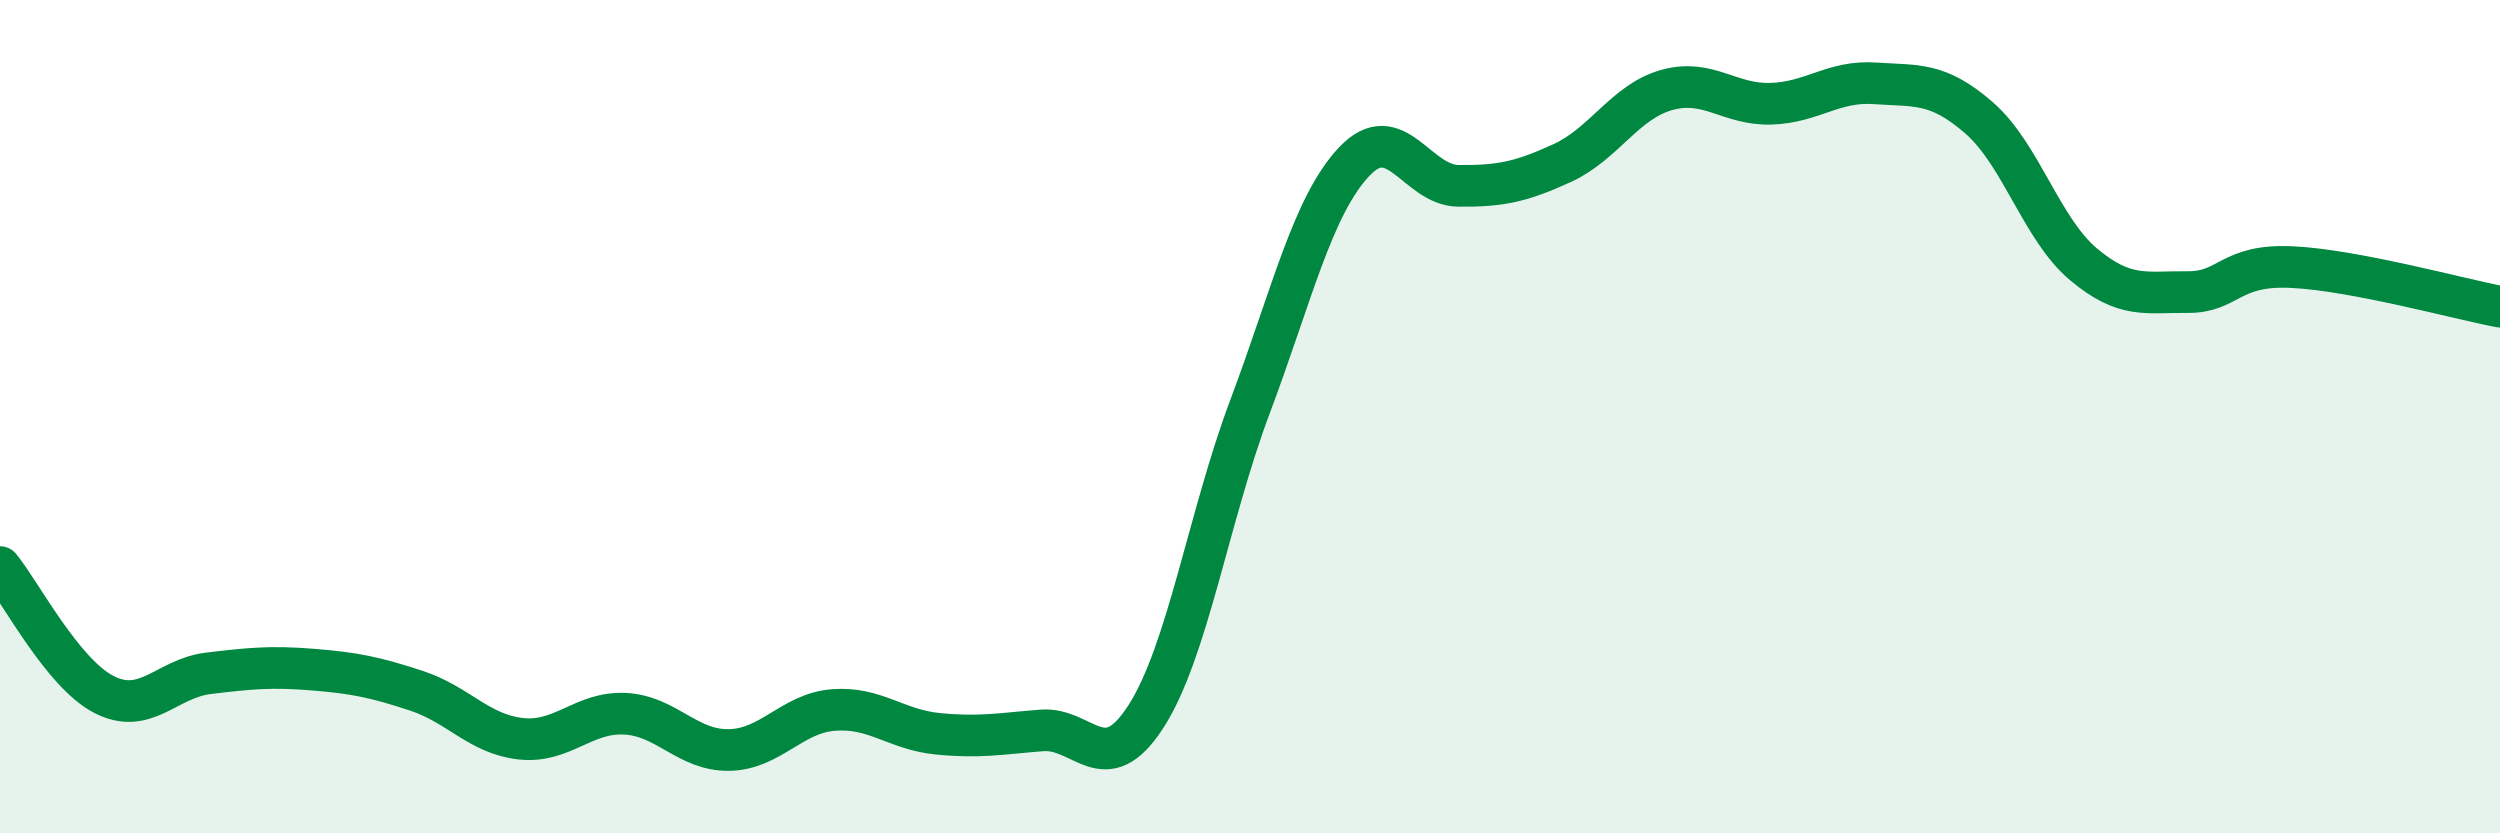
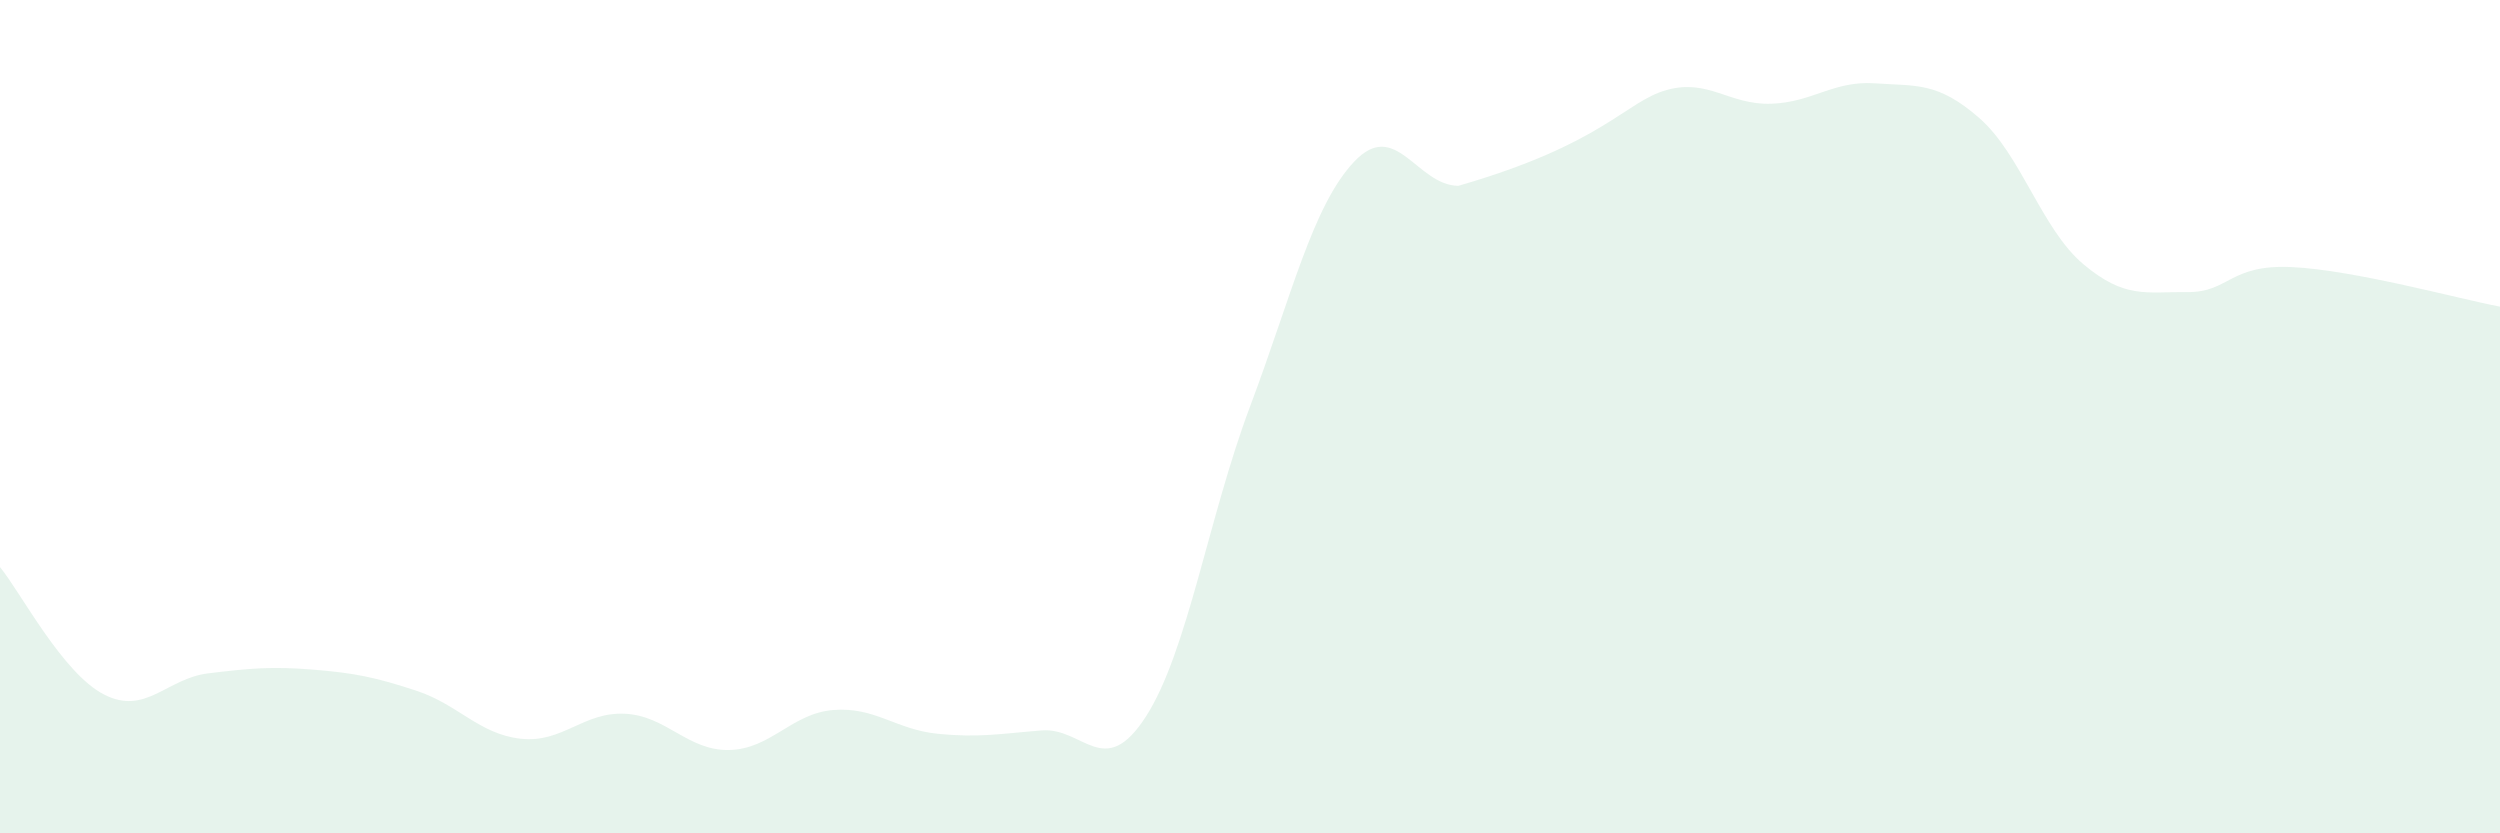
<svg xmlns="http://www.w3.org/2000/svg" width="60" height="20" viewBox="0 0 60 20">
-   <path d="M 0,13.61 C 0.5,14.22 1.5,16.16 2.5,16.67 C 3.5,17.18 4,16.28 5,16.16 C 6,16.04 6.5,15.99 7.5,16.07 C 8.5,16.15 9,16.25 10,16.58 C 11,16.91 11.5,17.62 12.5,17.73 C 13.5,17.84 14,17.08 15,17.13 C 16,17.18 16.5,18.02 17.5,18 C 18.5,17.98 19,17.12 20,17.04 C 21,16.96 21.5,17.51 22.5,17.61 C 23.5,17.71 24,17.61 25,17.53 C 26,17.45 26.5,18.75 27.5,17.2 C 28.5,15.65 29,12.42 30,9.76 C 31,7.1 31.5,4.94 32.5,3.88 C 33.5,2.82 34,4.45 35,4.46 C 36,4.47 36.5,4.37 37.5,3.91 C 38.5,3.45 39,2.44 40,2.16 C 41,1.88 41.5,2.52 42.5,2.49 C 43.5,2.46 44,1.93 45,2 C 46,2.07 46.5,1.96 47.5,2.83 C 48.5,3.7 49,5.5 50,6.34 C 51,7.18 51.5,7 52.5,7.01 C 53.5,7.02 53.5,6.34 55,6.41 C 56.5,6.48 59,7.17 60,7.36L60 20L0 20Z" fill="#008740" opacity="0.1" stroke-linecap="round" stroke-linejoin="round" />
-   <path d="M 0,13.61 C 0.5,14.22 1.5,16.16 2.5,16.67 C 3.5,17.18 4,16.28 5,16.16 C 6,16.04 6.5,15.99 7.5,16.07 C 8.5,16.15 9,16.25 10,16.58 C 11,16.91 11.5,17.62 12.5,17.73 C 13.5,17.84 14,17.08 15,17.13 C 16,17.18 16.5,18.02 17.5,18 C 18.5,17.98 19,17.12 20,17.04 C 21,16.96 21.5,17.51 22.5,17.61 C 23.5,17.71 24,17.61 25,17.53 C 26,17.45 26.5,18.75 27.5,17.2 C 28.5,15.65 29,12.42 30,9.76 C 31,7.1 31.5,4.94 32.5,3.88 C 33.5,2.82 34,4.45 35,4.46 C 36,4.47 36.5,4.37 37.5,3.91 C 38.5,3.45 39,2.44 40,2.16 C 41,1.88 41.5,2.52 42.5,2.49 C 43.5,2.46 44,1.93 45,2 C 46,2.07 46.5,1.96 47.5,2.83 C 48.5,3.7 49,5.5 50,6.34 C 51,7.18 51.5,7 52.5,7.01 C 53.5,7.02 53.5,6.34 55,6.41 C 56.5,6.48 59,7.17 60,7.36" stroke="#008740" stroke-width="1" fill="none" stroke-linecap="round" stroke-linejoin="round" />
+   <path d="M 0,13.61 C 0.5,14.22 1.5,16.16 2.5,16.67 C 3.5,17.18 4,16.28 5,16.16 C 6,16.04 6.5,15.99 7.5,16.07 C 8.5,16.15 9,16.25 10,16.58 C 11,16.91 11.5,17.62 12.5,17.73 C 13.5,17.84 14,17.08 15,17.13 C 16,17.18 16.5,18.02 17.5,18 C 18.5,17.98 19,17.12 20,17.04 C 21,16.96 21.5,17.51 22.5,17.61 C 23.5,17.71 24,17.61 25,17.53 C 26,17.45 26.5,18.75 27.5,17.2 C 28.5,15.65 29,12.42 30,9.76 C 31,7.1 31.5,4.94 32.5,3.88 C 33.5,2.82 34,4.45 35,4.46 C 38.5,3.45 39,2.44 40,2.16 C 41,1.88 41.5,2.52 42.5,2.49 C 43.5,2.46 44,1.93 45,2 C 46,2.07 46.5,1.96 47.5,2.83 C 48.5,3.7 49,5.5 50,6.34 C 51,7.18 51.5,7 52.5,7.01 C 53.5,7.02 53.5,6.34 55,6.41 C 56.5,6.48 59,7.17 60,7.36L60 20L0 20Z" fill="#008740" opacity="0.1" stroke-linecap="round" stroke-linejoin="round" />
</svg>